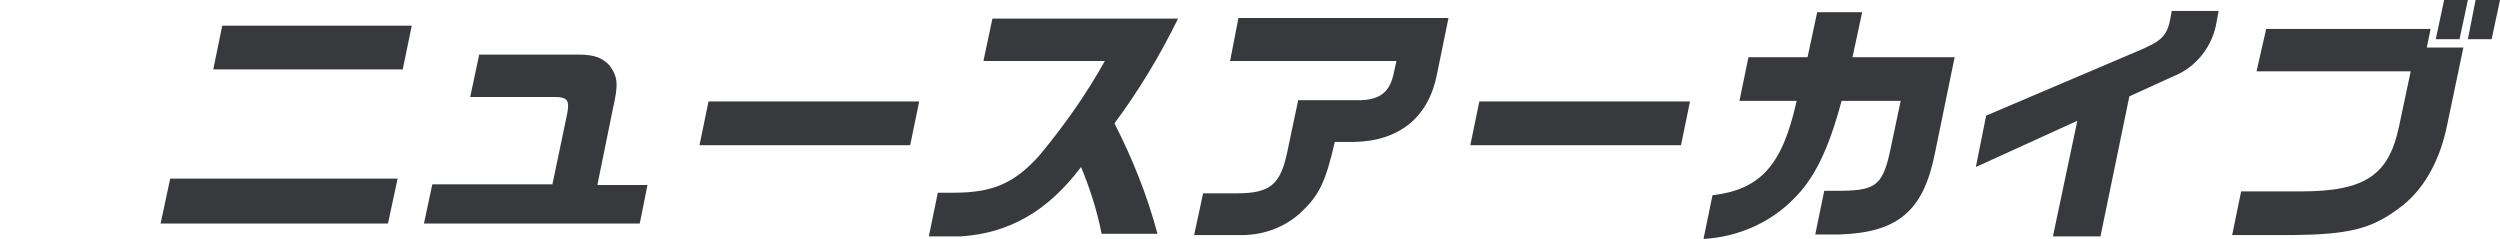
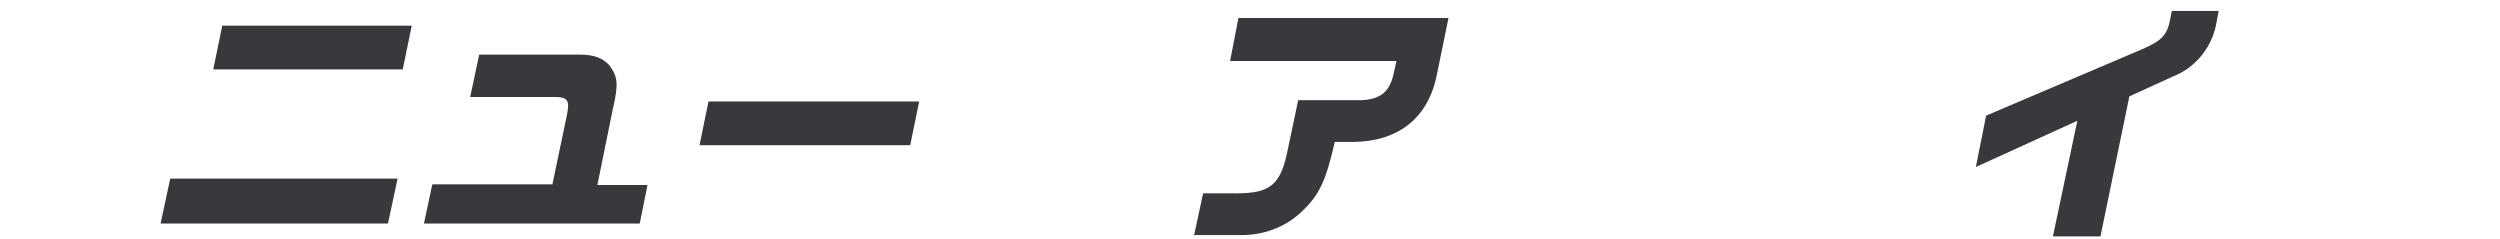
<svg xmlns="http://www.w3.org/2000/svg" version="1.1" id="レイヤー_1" x="0px" y="0px" viewBox="0 0 389.2 37.2" style="enable-background:new 0 0 389.2 37.2;" xml:space="preserve">
  <style type="text/css">
	.st0{fill:#38393C;}
</style>
  <g id="レイヤー_2_1_">
    <g id="レイヤー_1-2">
      <path class="st0" d="M61.9,27.8l-1.5,7H25l1.5-7H61.9z M34.6,4h29.5l-1.4,6.8H33.2L34.6,4z" />
      <path class="st0" d="M67.3,28.7h18.7l2.3-11c0.4-2.1,0-2.6-1.9-2.6H73.2l1.4-6.6h15.5c2.4,0,3.7,0.5,4.8,1.7    c1.3,1.8,1.4,2.9,0.5,6.8l-2.4,11.8h7.8l-1.2,6H66L67.3,28.7z" />
      <path class="st0" d="M143.1,15.8l-1.4,6.8h-32.8l1.4-6.8H143.1z" />
-       <path class="st0" d="M153.1,9.5l1.4-6.6h28.9c-2.8,5.7-6.1,11.2-9.9,16.3c2.8,5.5,5.1,11.2,6.7,17.2h-8.7c-0.7-3.6-1.8-7-3.2-10.4    c-5.2,6.9-11.2,10.3-18.7,10.8h-5l1.4-6.8h2.5c6.1,0,9.5-1.5,13.4-5.9c3.8-4.6,7.2-9.4,10.1-14.6H153.1z" />
      <path class="st0" d="M192.8,2.8h32.7l-1.8,8.8c-1.3,6.6-5.8,10.4-13,10.5h-2.9c-1.4,6.1-2.4,8.2-5,10.7c-2.5,2.5-6,3.8-9.5,3.8    h-7.4l1.4-6.5h5.1c5.4,0,7-1.3,8.1-6.9l1.6-7.6h9.7c3.1-0.1,4.6-1.3,5.2-4.3l0.4-1.8h-25.9L192.8,2.8z" />
-       <path class="st0" d="M263.1,15.8l-1.4,6.8h-32.8l1.4-6.8H263.1z" />
-       <path class="st0" d="M266.6,30.4c7.5-0.9,10.9-4.7,13.1-14.7h-8.9l1.4-6.8h9.2l1.5-7h7l-1.5,7h15.9L301.2,24    c-1.8,8.9-5.8,12.2-14.8,12.5h-3.8l1.4-6.8h2.9c5.3-0.1,6.3-1,7.5-6.9l1.5-7.1h-9.2c-2.1,7.8-4.3,12.2-7.6,15.4    c-3.7,3.7-8.7,5.8-13.9,6.1L266.6,30.4z" />
      <path class="st0" d="M309.2,18l24.2-10.3c3.2-1.4,4-2.2,4.5-4.9l0.2-1.1h7.3l-0.3,1.6c-0.6,3.9-3.2,7.2-6.8,8.6l-6.8,3.1    l-4.5,21.8h-7.4l3.8-18L307.6,26L309.2,18z" />
-       <path class="st0" d="M352.8,4.5h25.6l-0.6,2.9h5.7l-2.6,12.4c-1.2,5.6-3.8,10-7.4,12.6c-4.4,3.3-7.9,4.1-16.8,4.2h-9.2l1.4-6.8    h9.2c10.1,0,13.8-2.5,15.4-10.2l1.8-8.5h-24L352.8,4.5z M384.2,0l-1.3,6.1h-3.7l1.3-6.1H384.2z M389.2,0l-1.3,6.1h-3.7l1.2-6.1    H389.2z" />
    </g>
  </g>
</svg>